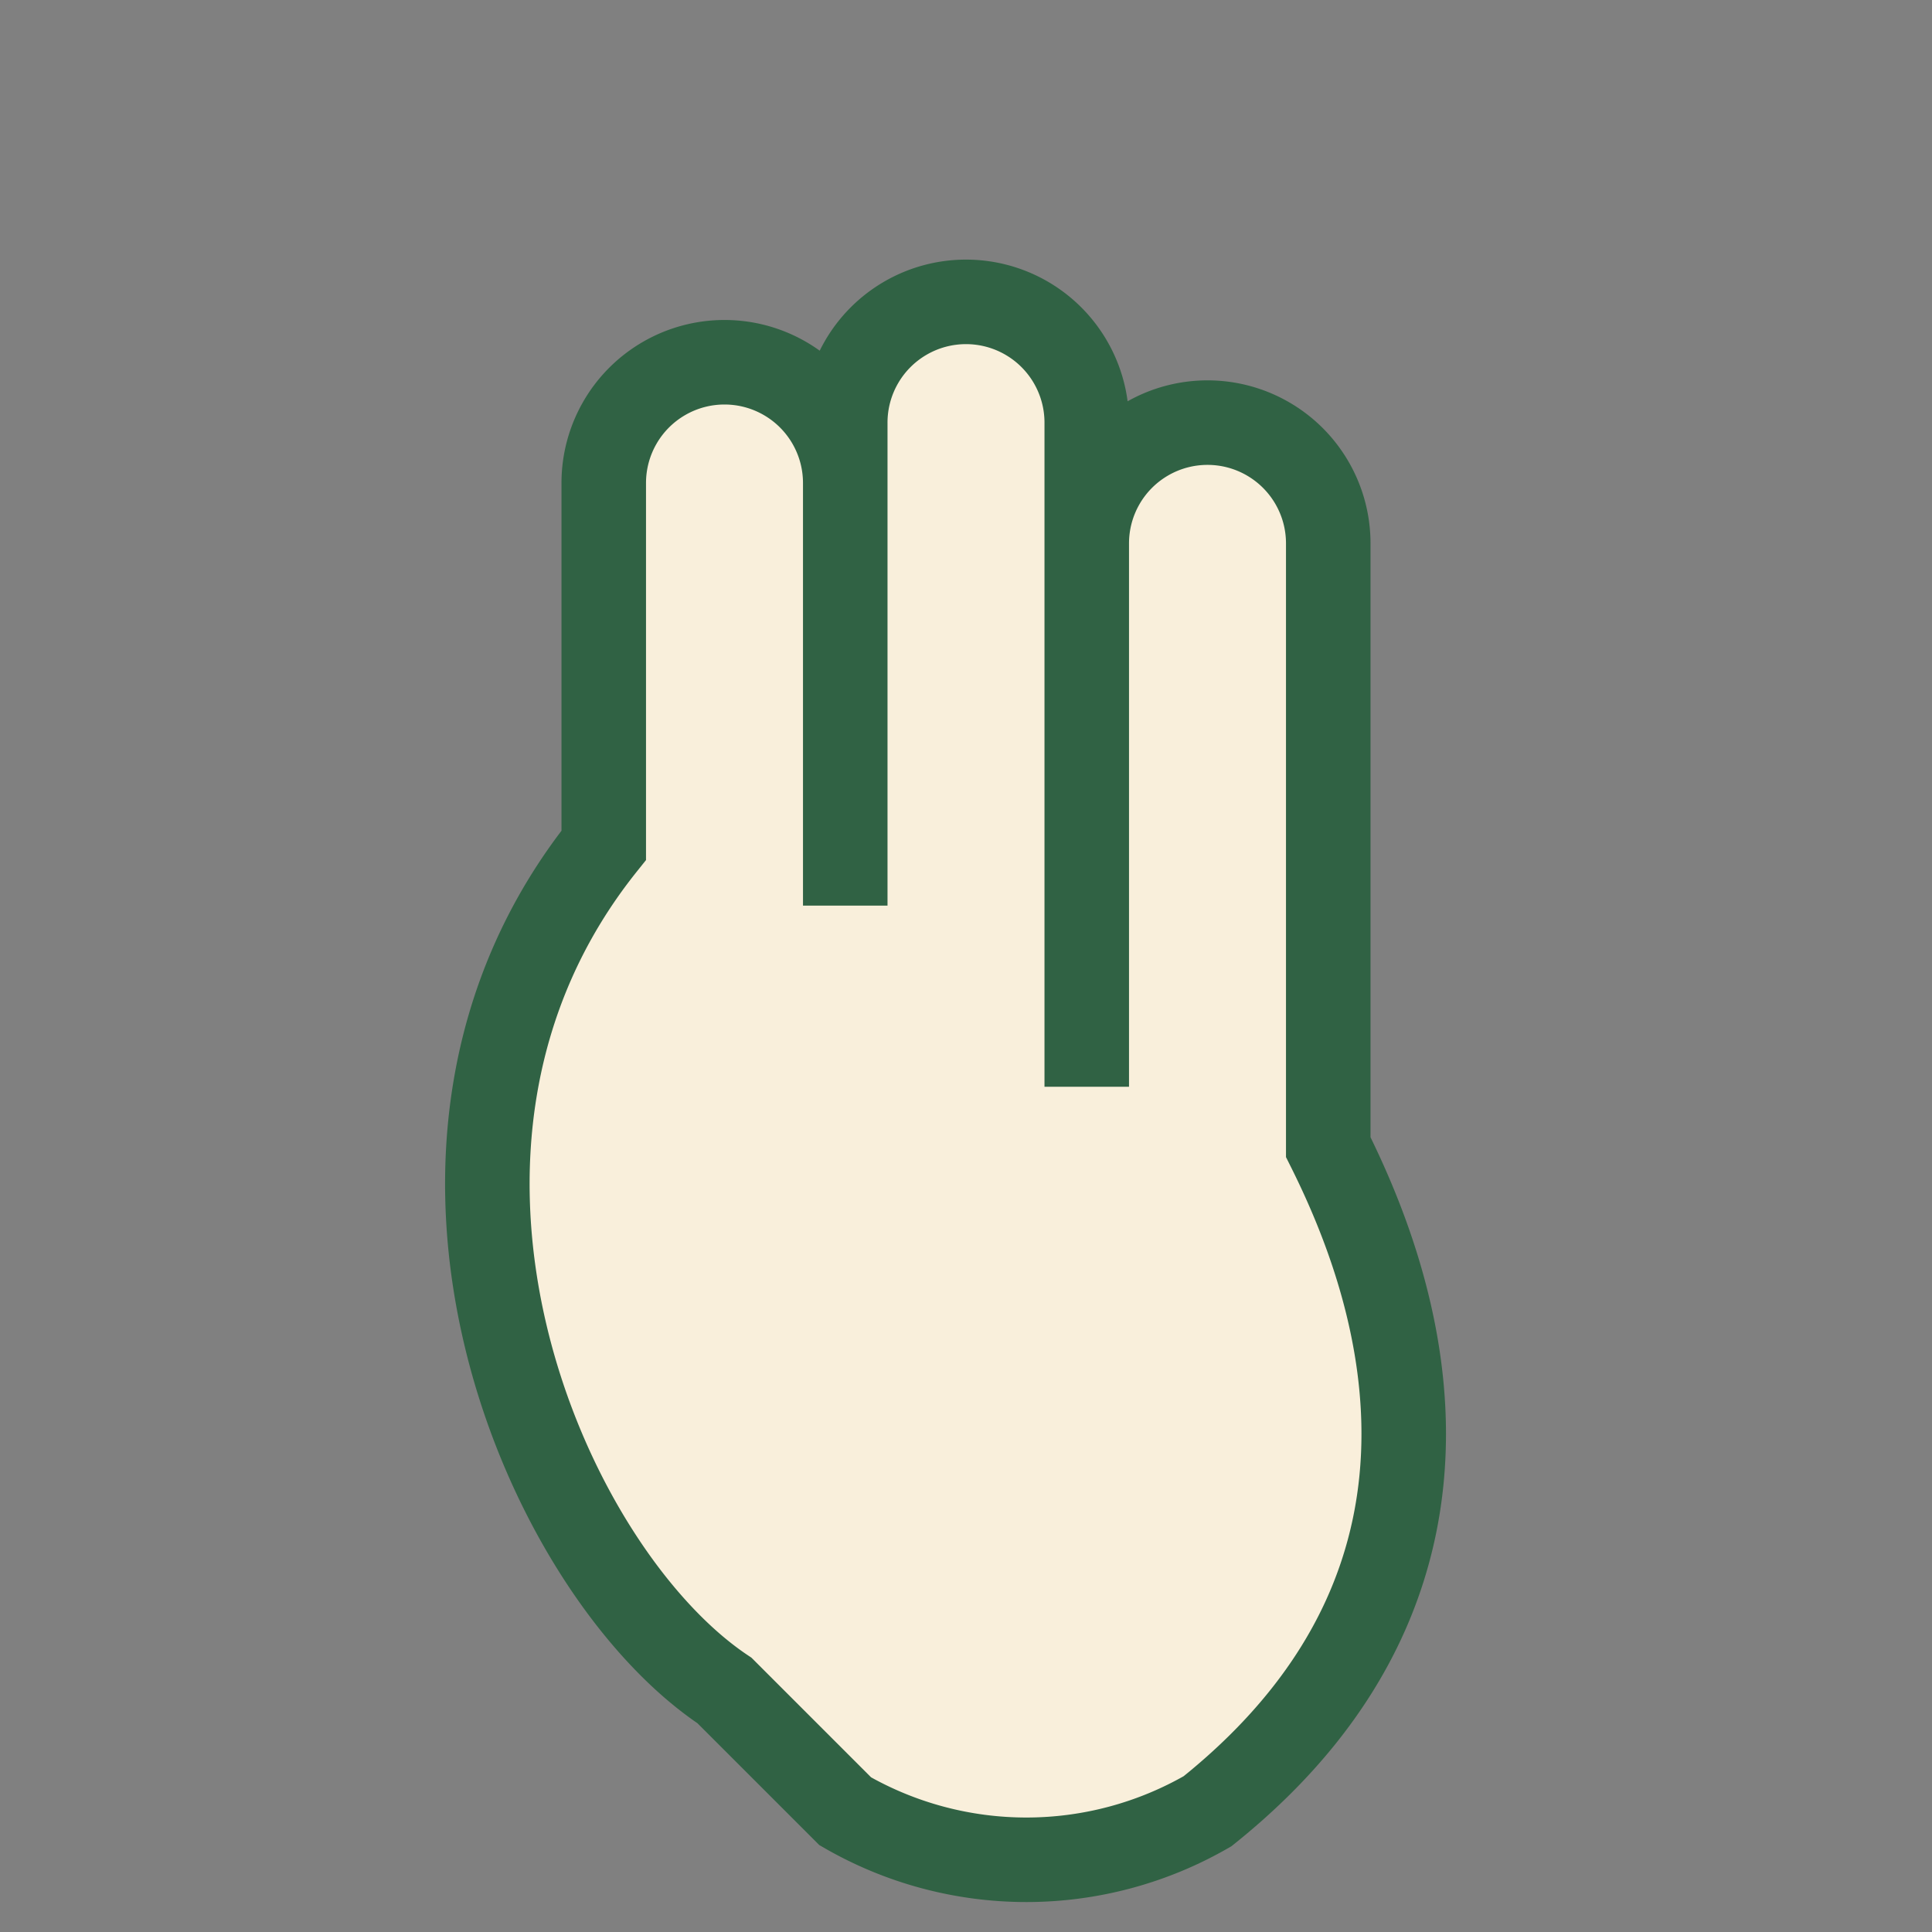
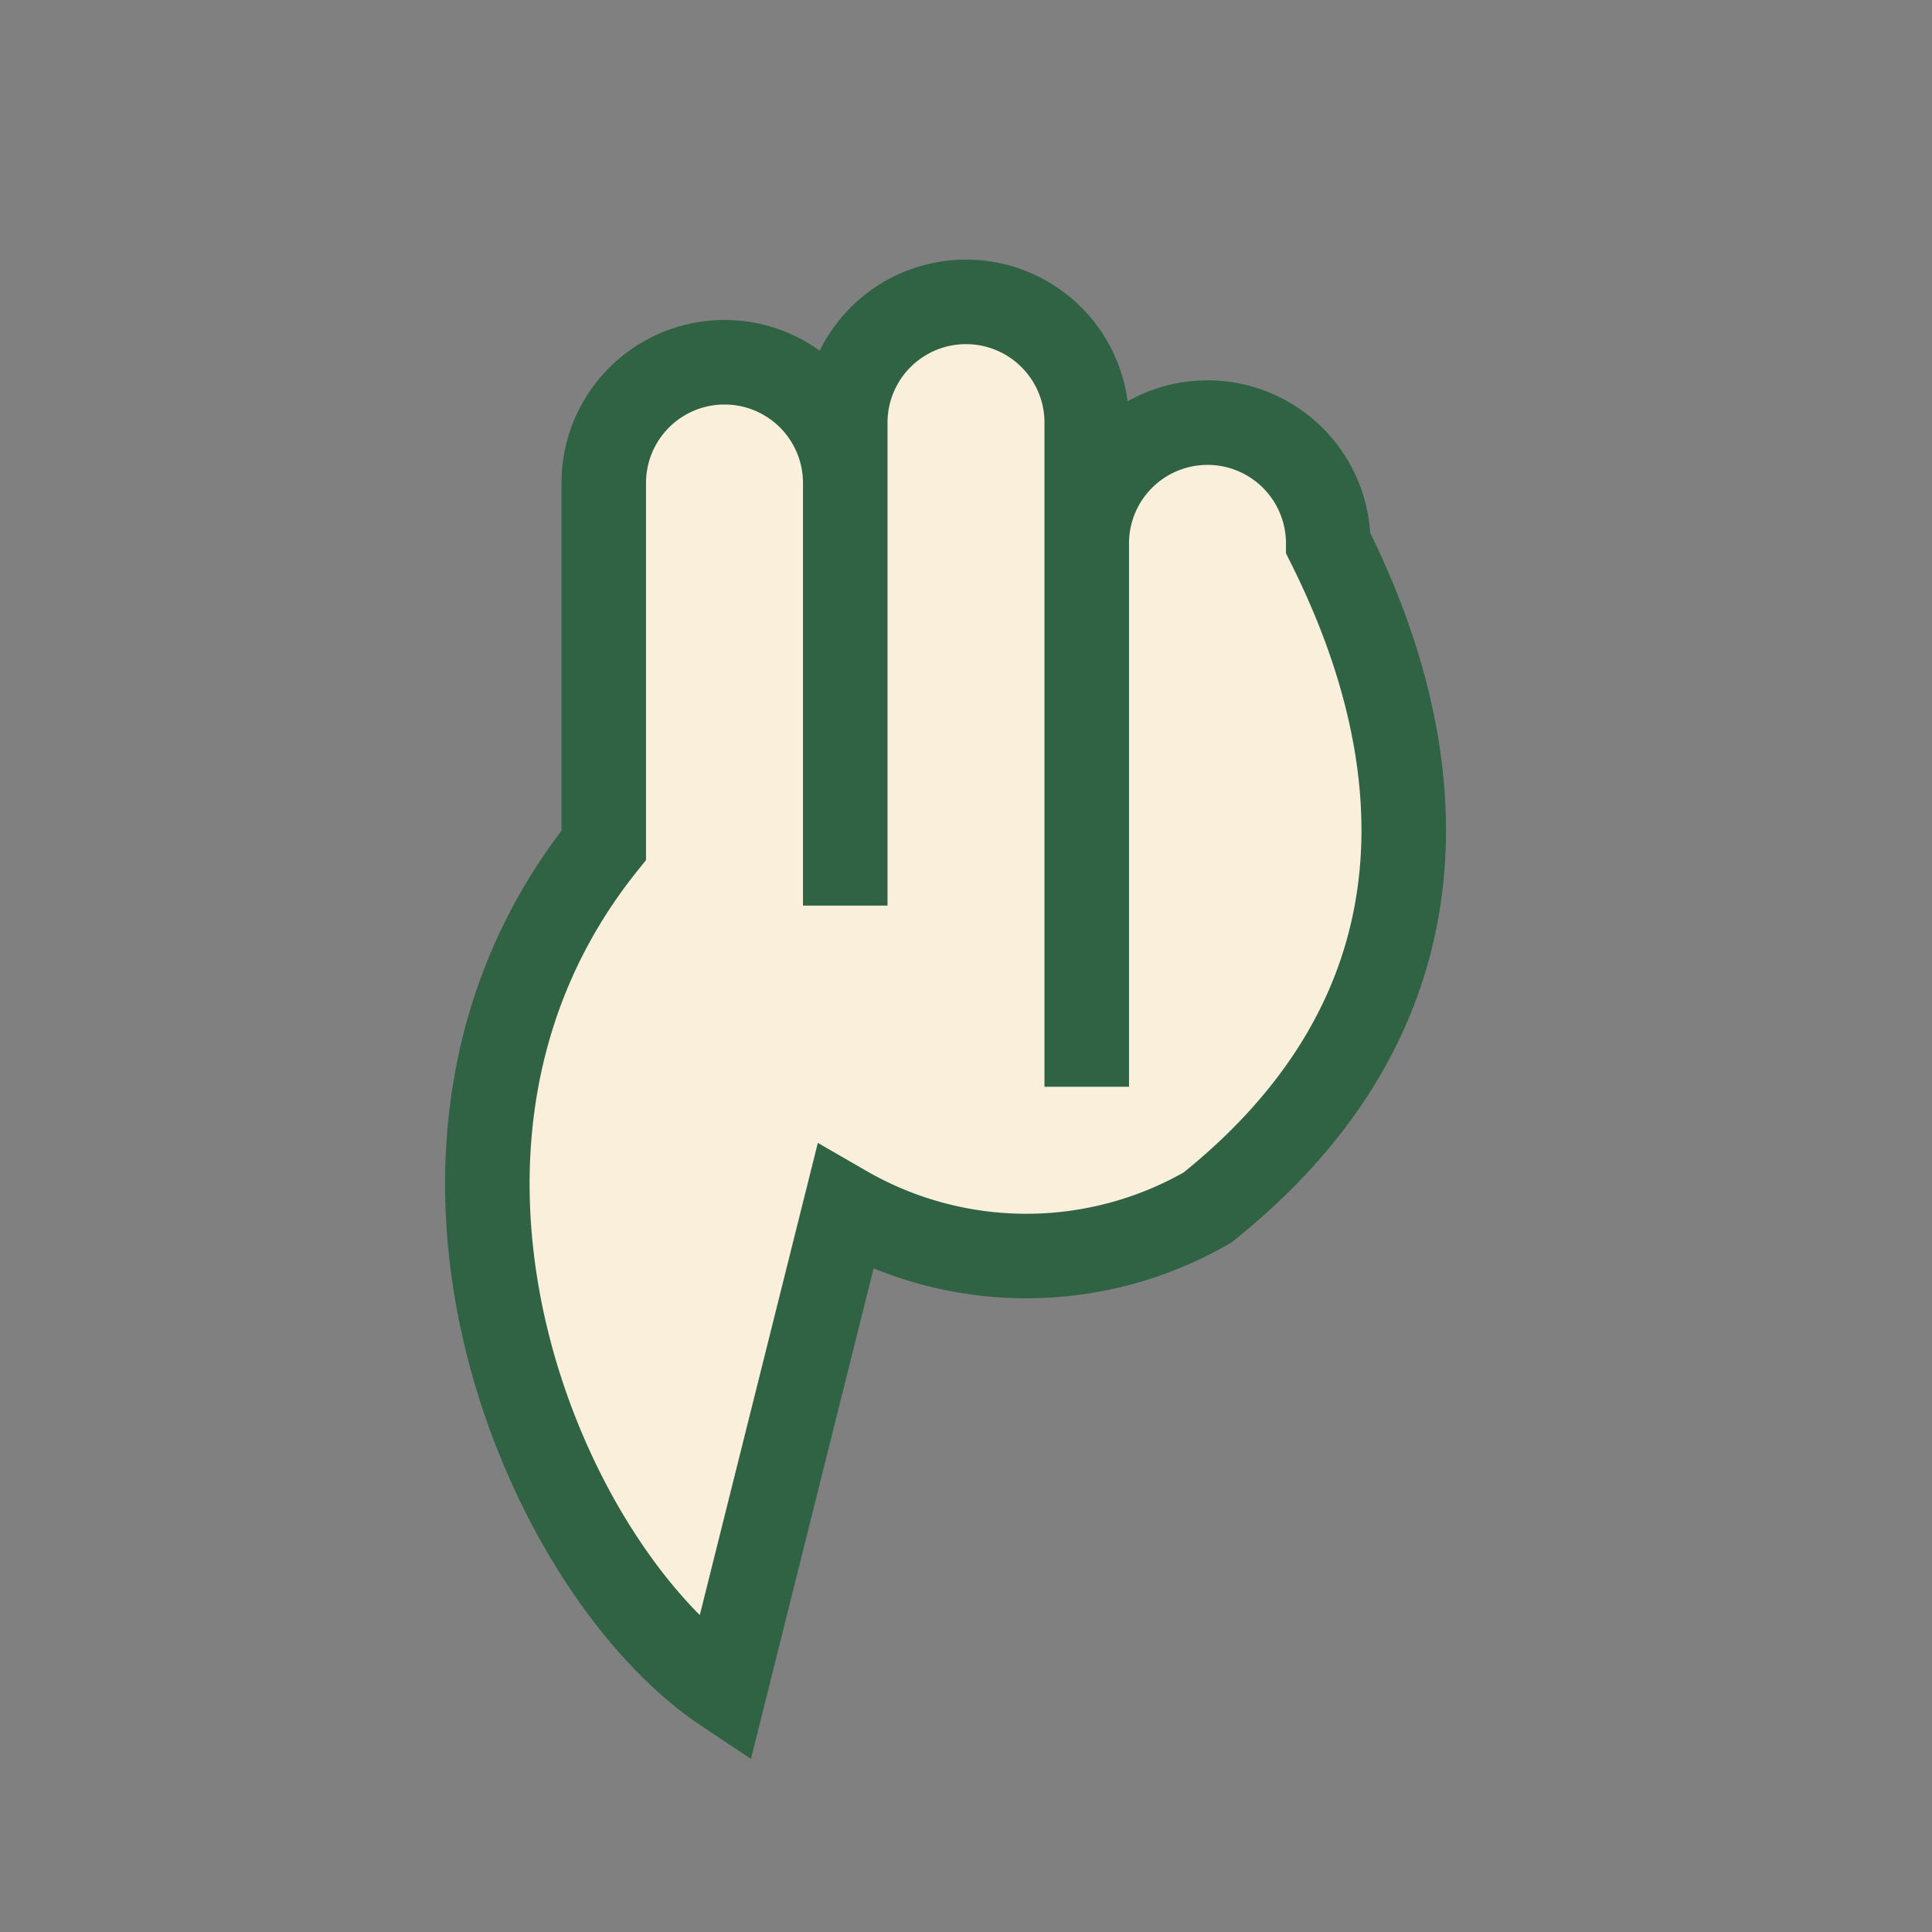
<svg xmlns="http://www.w3.org/2000/svg" width="32" height="32" viewBox="0 0 32 32">
  <rect x="0" y="0" width="32" height="32" fill="#808080" stroke="none" />
-   <path d="M12 28c-3-2-6-9-2-14V8a2 2 0 114 0v7-8a2 2 0 114 0v11-9a2 2 0 114 0v10c1 2 3 7-2 11a6 6 0 01-6 0z" fill="#F9EFDB" stroke="#306244" stroke-width="1.4" />
+   <path d="M12 28c-3-2-6-9-2-14V8a2 2 0 114 0v7-8a2 2 0 114 0v11-9a2 2 0 114 0c1 2 3 7-2 11a6 6 0 01-6 0z" fill="#F9EFDB" stroke="#306244" stroke-width="1.4" />
</svg>